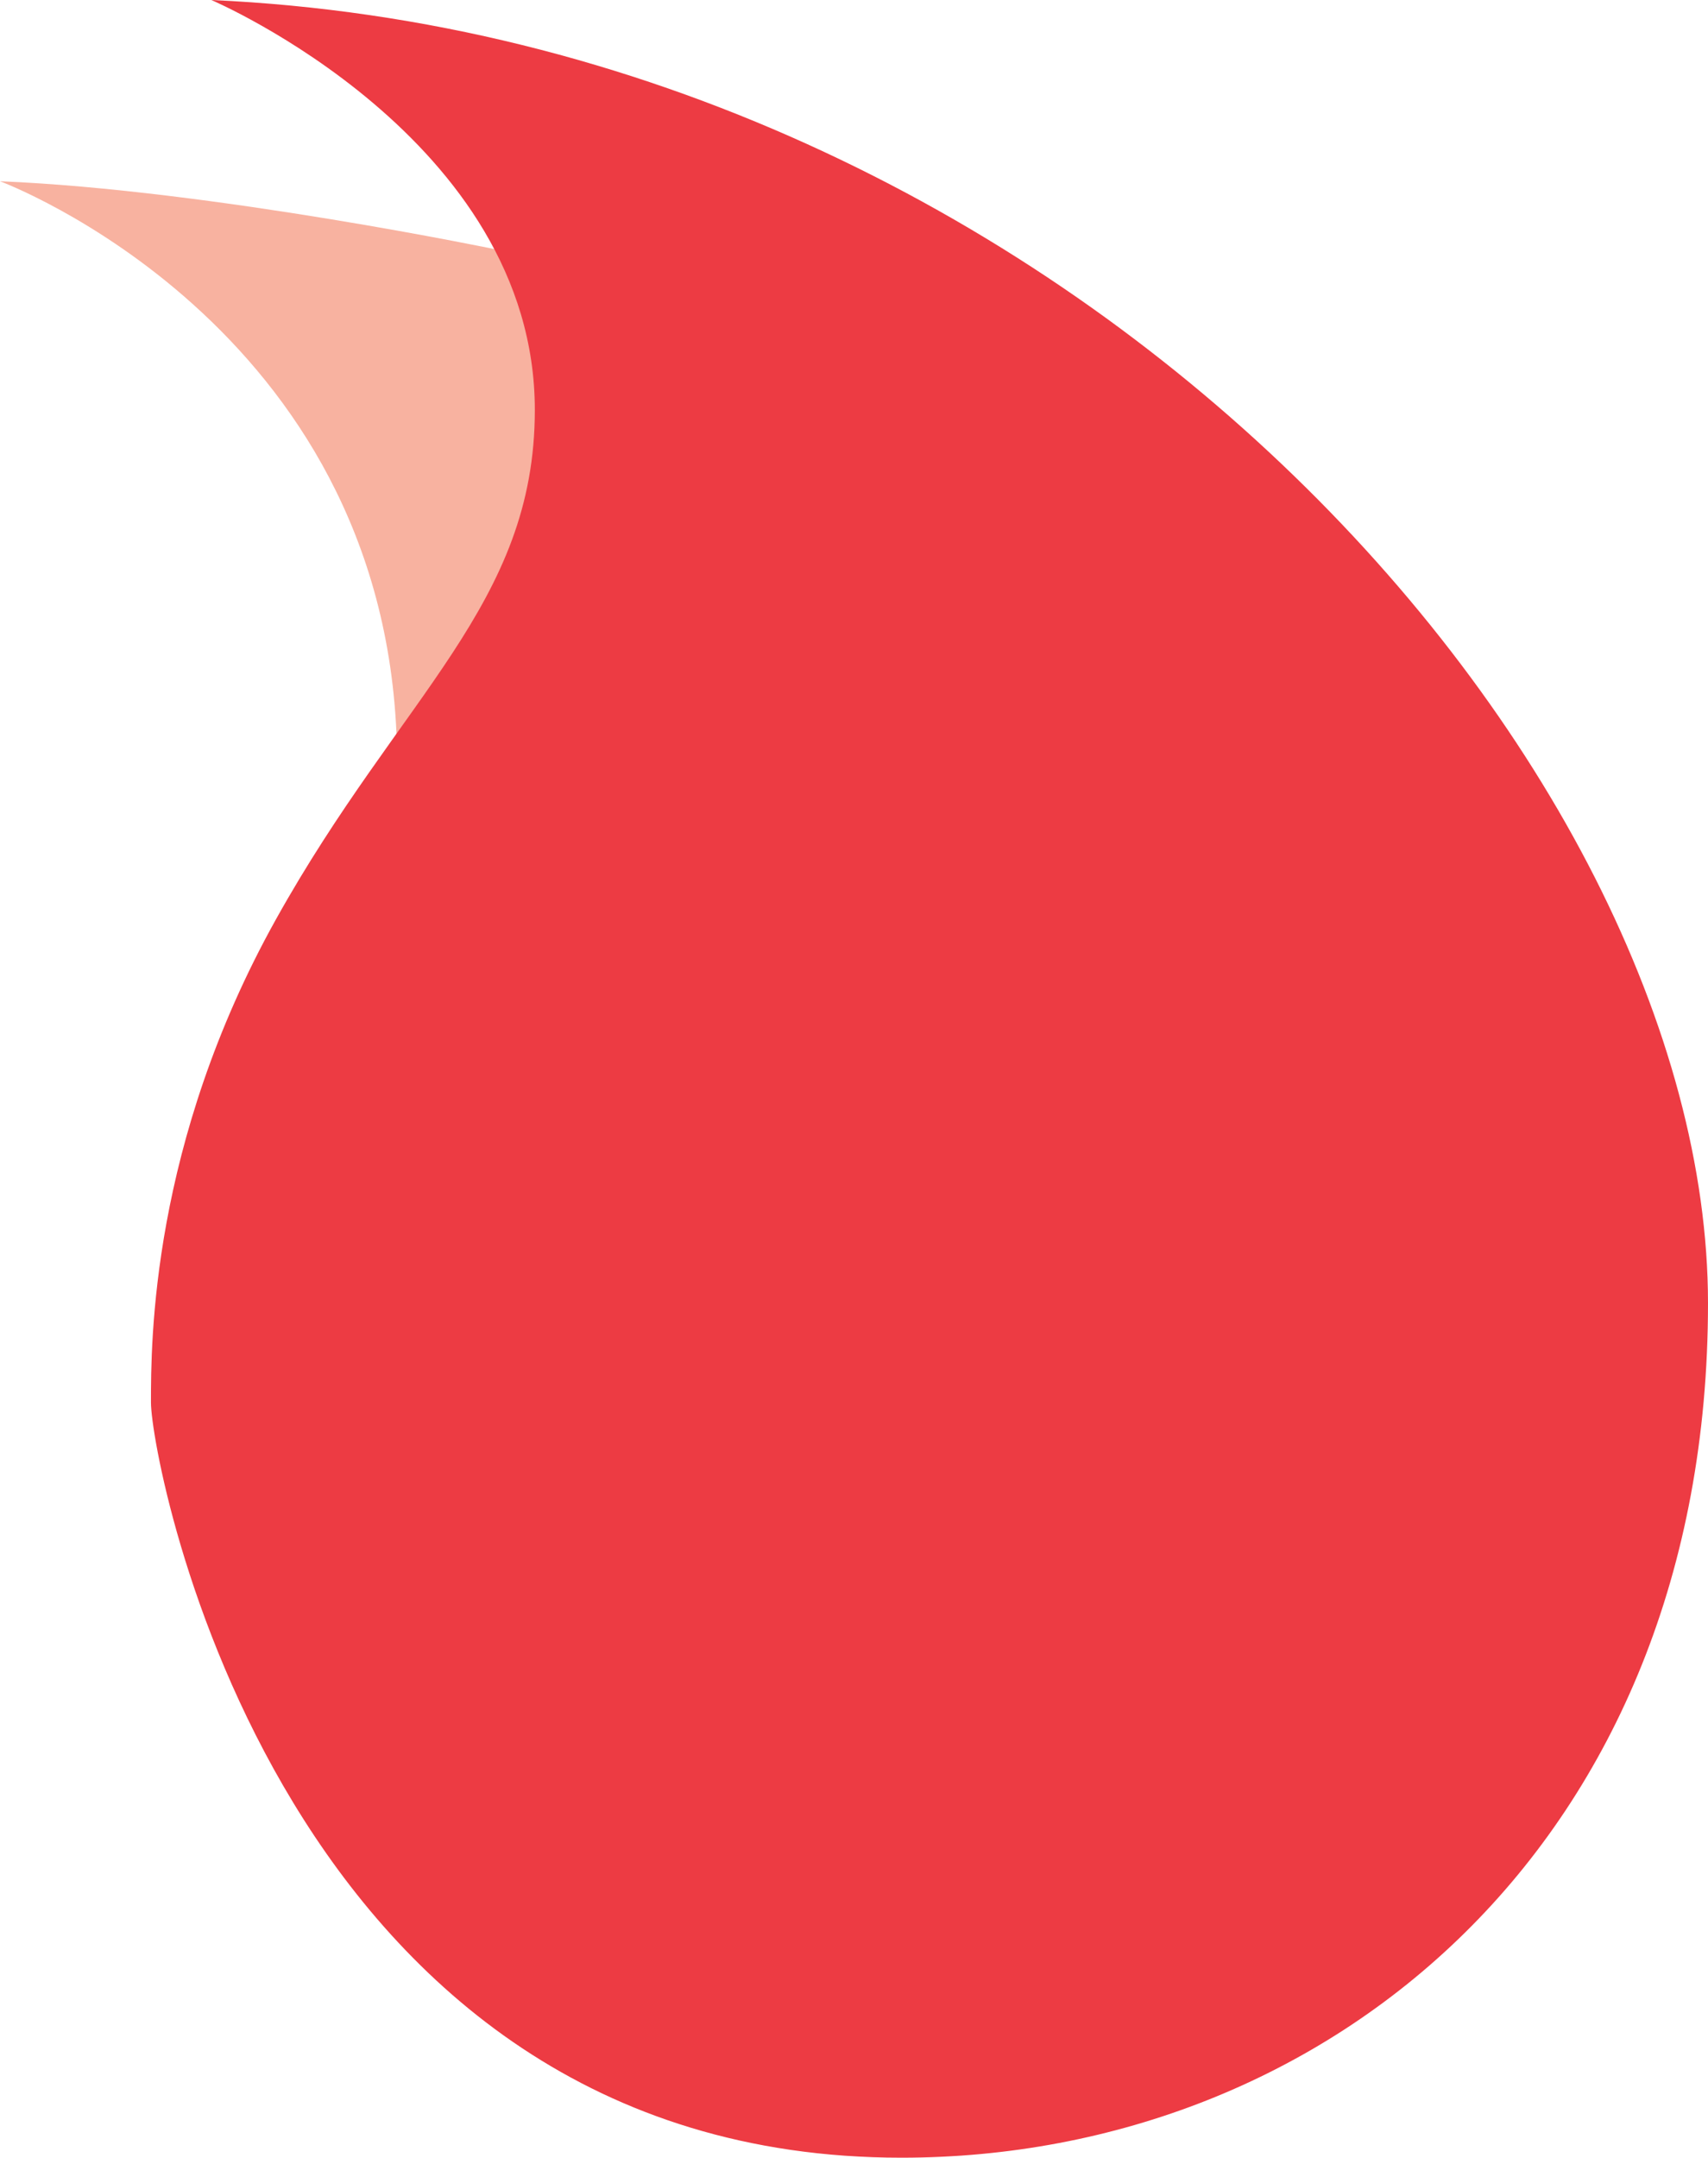
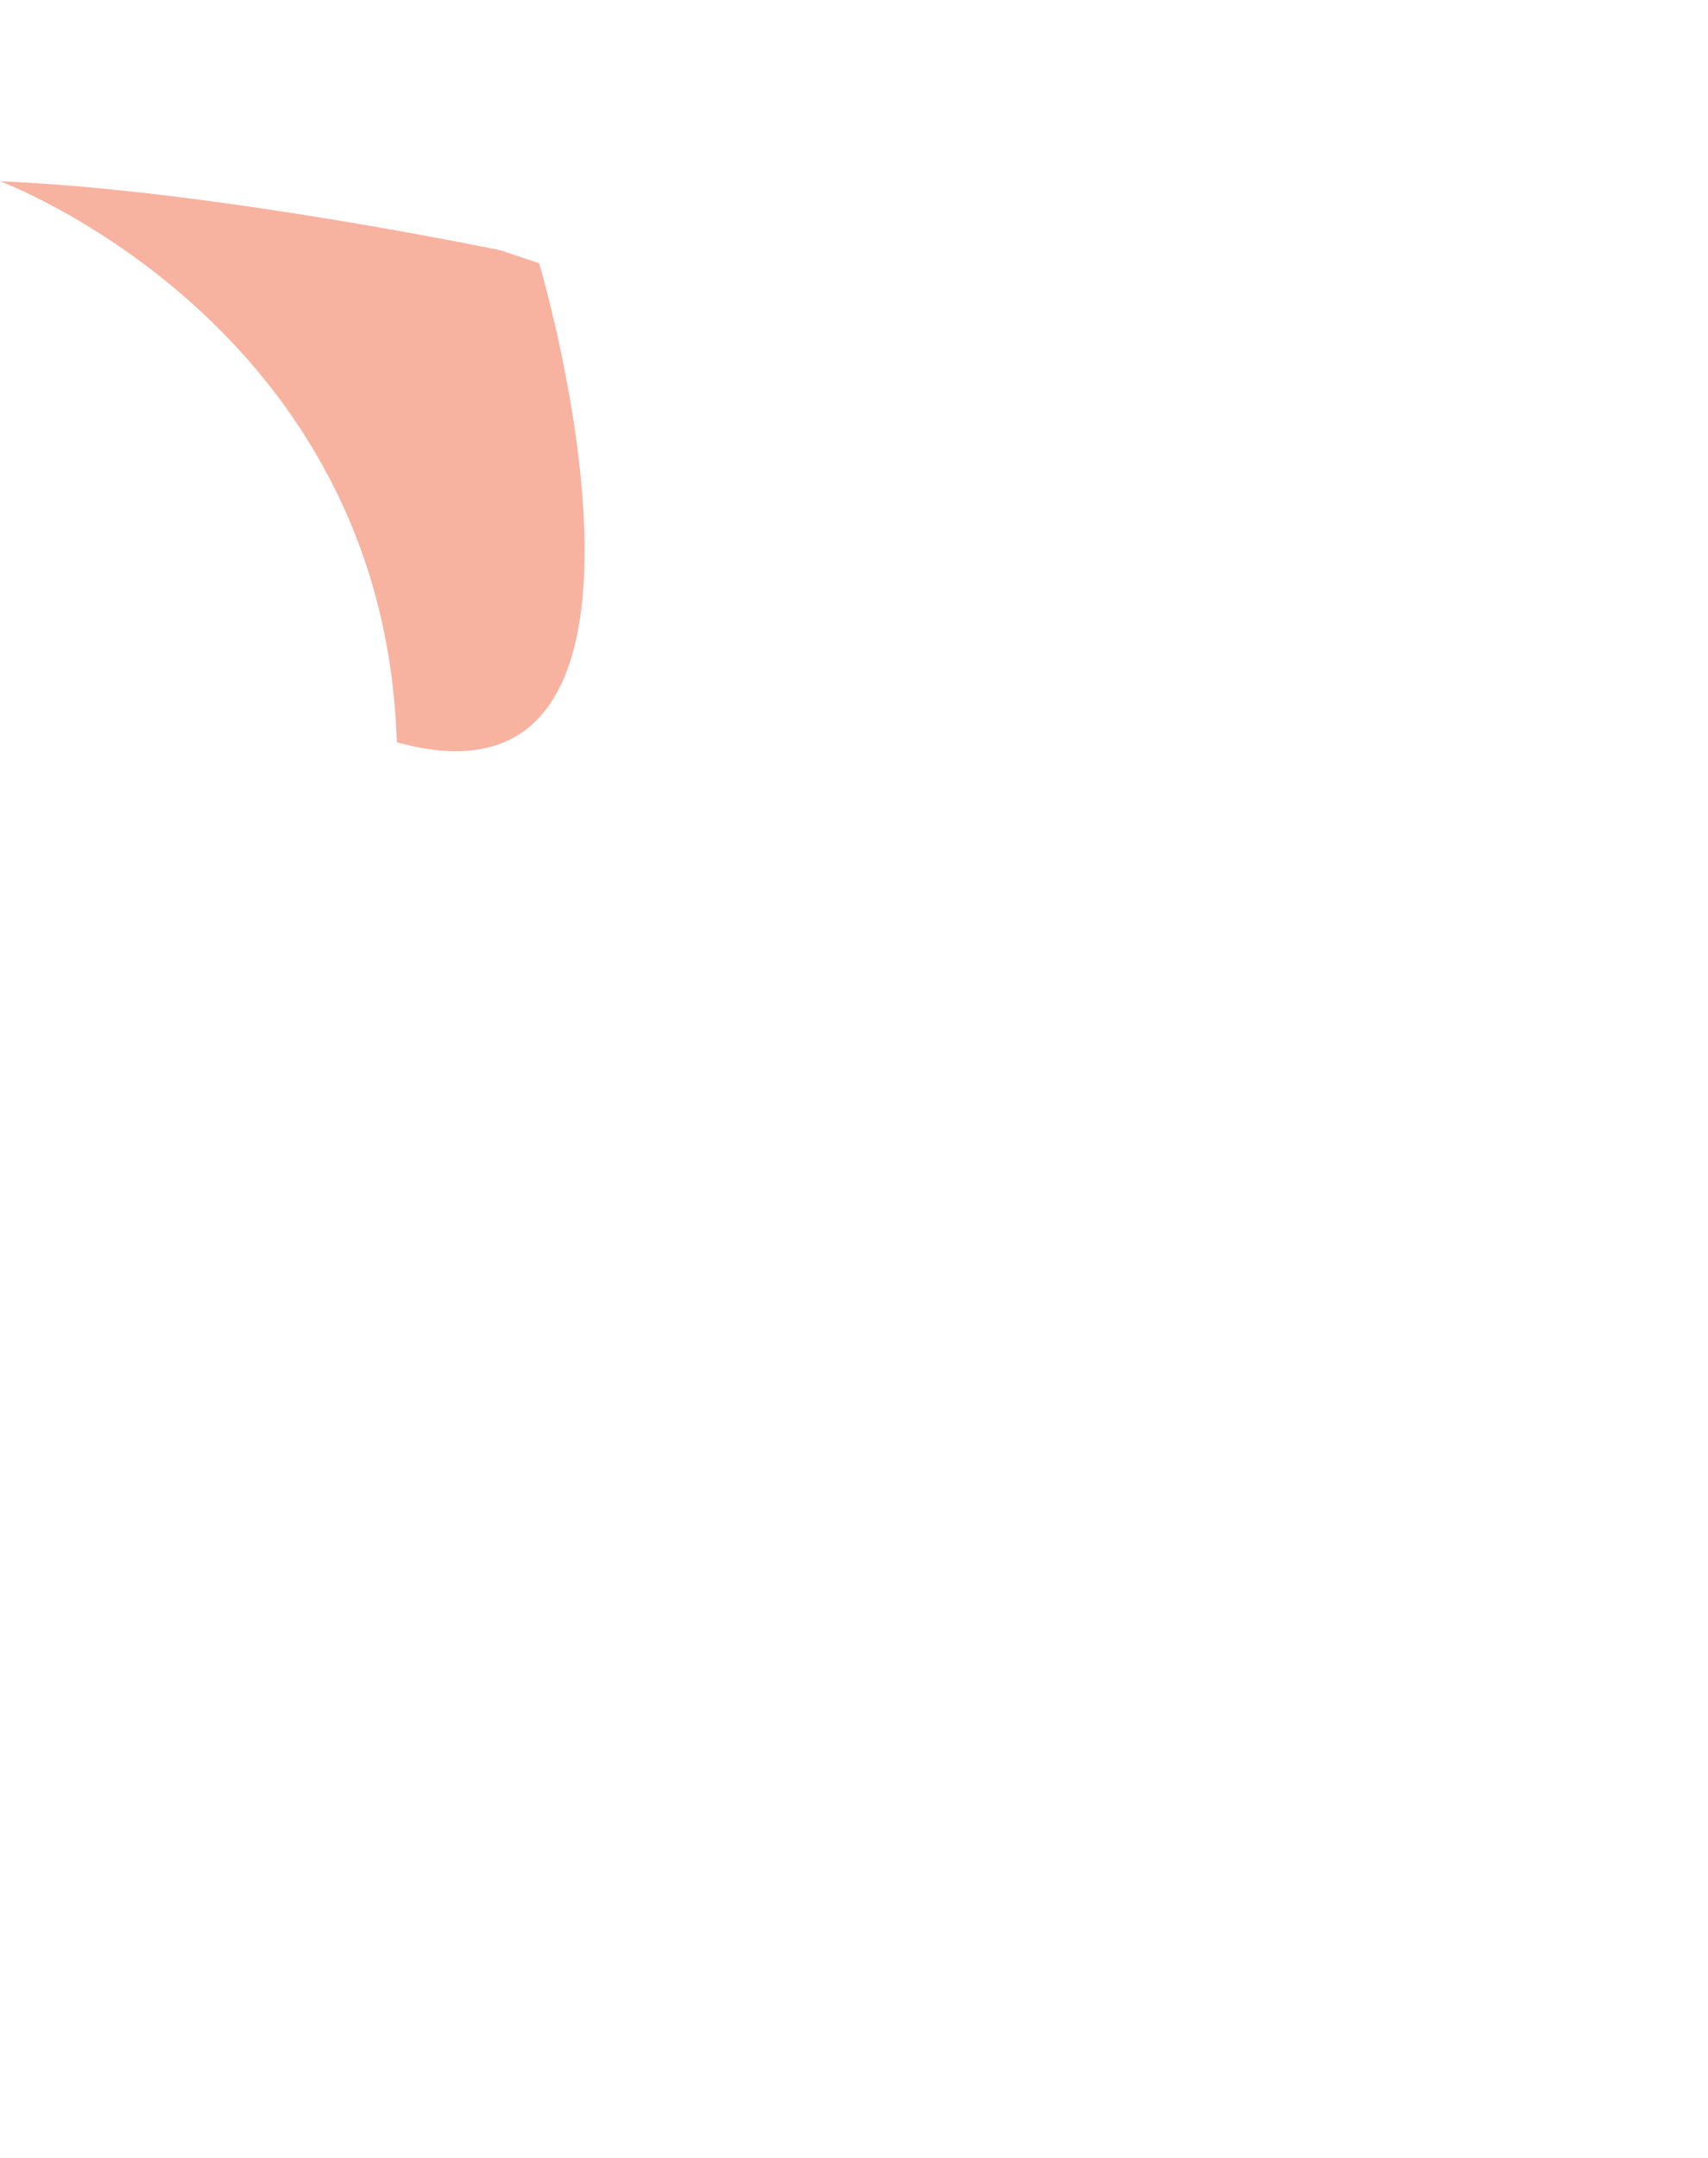
<svg xmlns="http://www.w3.org/2000/svg" xml:space="preserve" id="Layer_1" x="0" y="0" style="enable-background:new 0 0 39.6 50" version="1.1" viewBox="0 0 39.6 50">
  <style type="text/css">.st0{fill:#f8b2a0}.st1{fill:#ed3b43}</style>
  <g>
    <path d="M0 4.2s8.9 3.3 9.2 13c7.2 2 3.3-11.1 3.3-11.1l-.9-.3S4.9 4.4 0 4.2z" class="st0" />
-     <path d="M4.9 0s7.5 3.2 7.5 9.5c0 4.5-3.1 6.6-6 11.8s-2.9 9.8-2.9 11.2c0 1.4 3 17.5 17.4 17.5 9.9 0 18.7-7.3 18.7-19.8S24.8.9 4.9 0z" class="st1" />
  </g>
</svg>